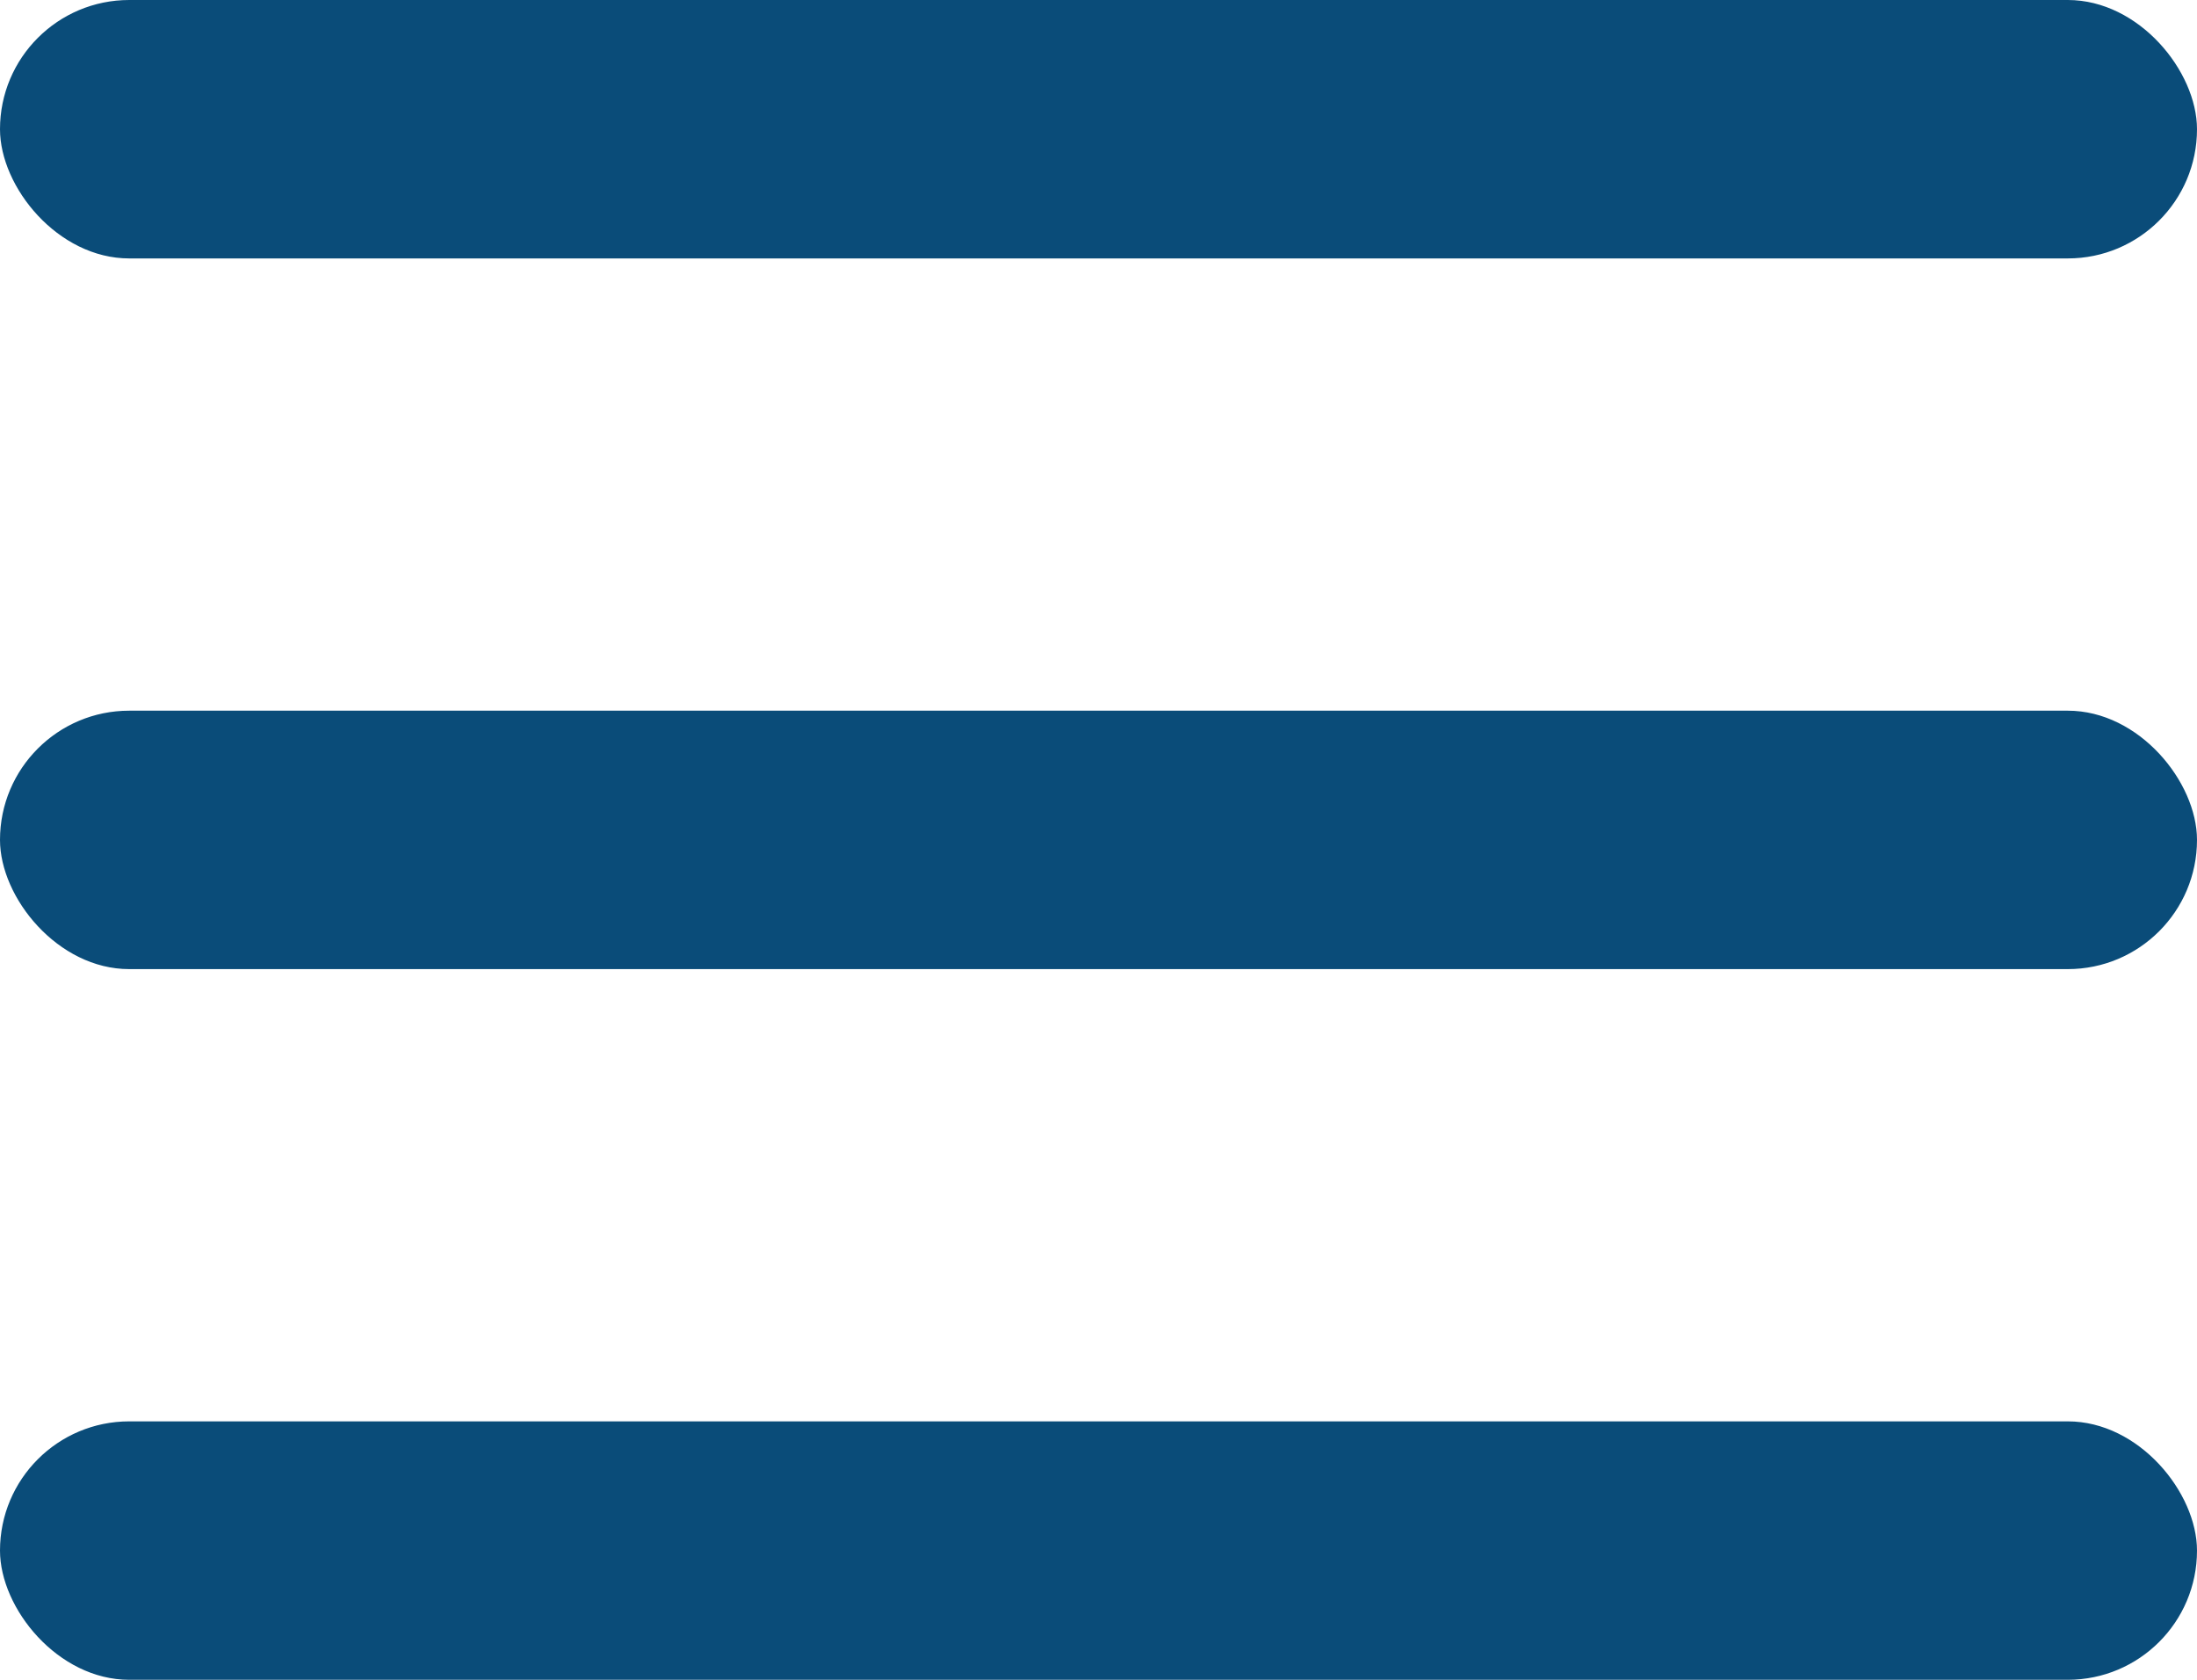
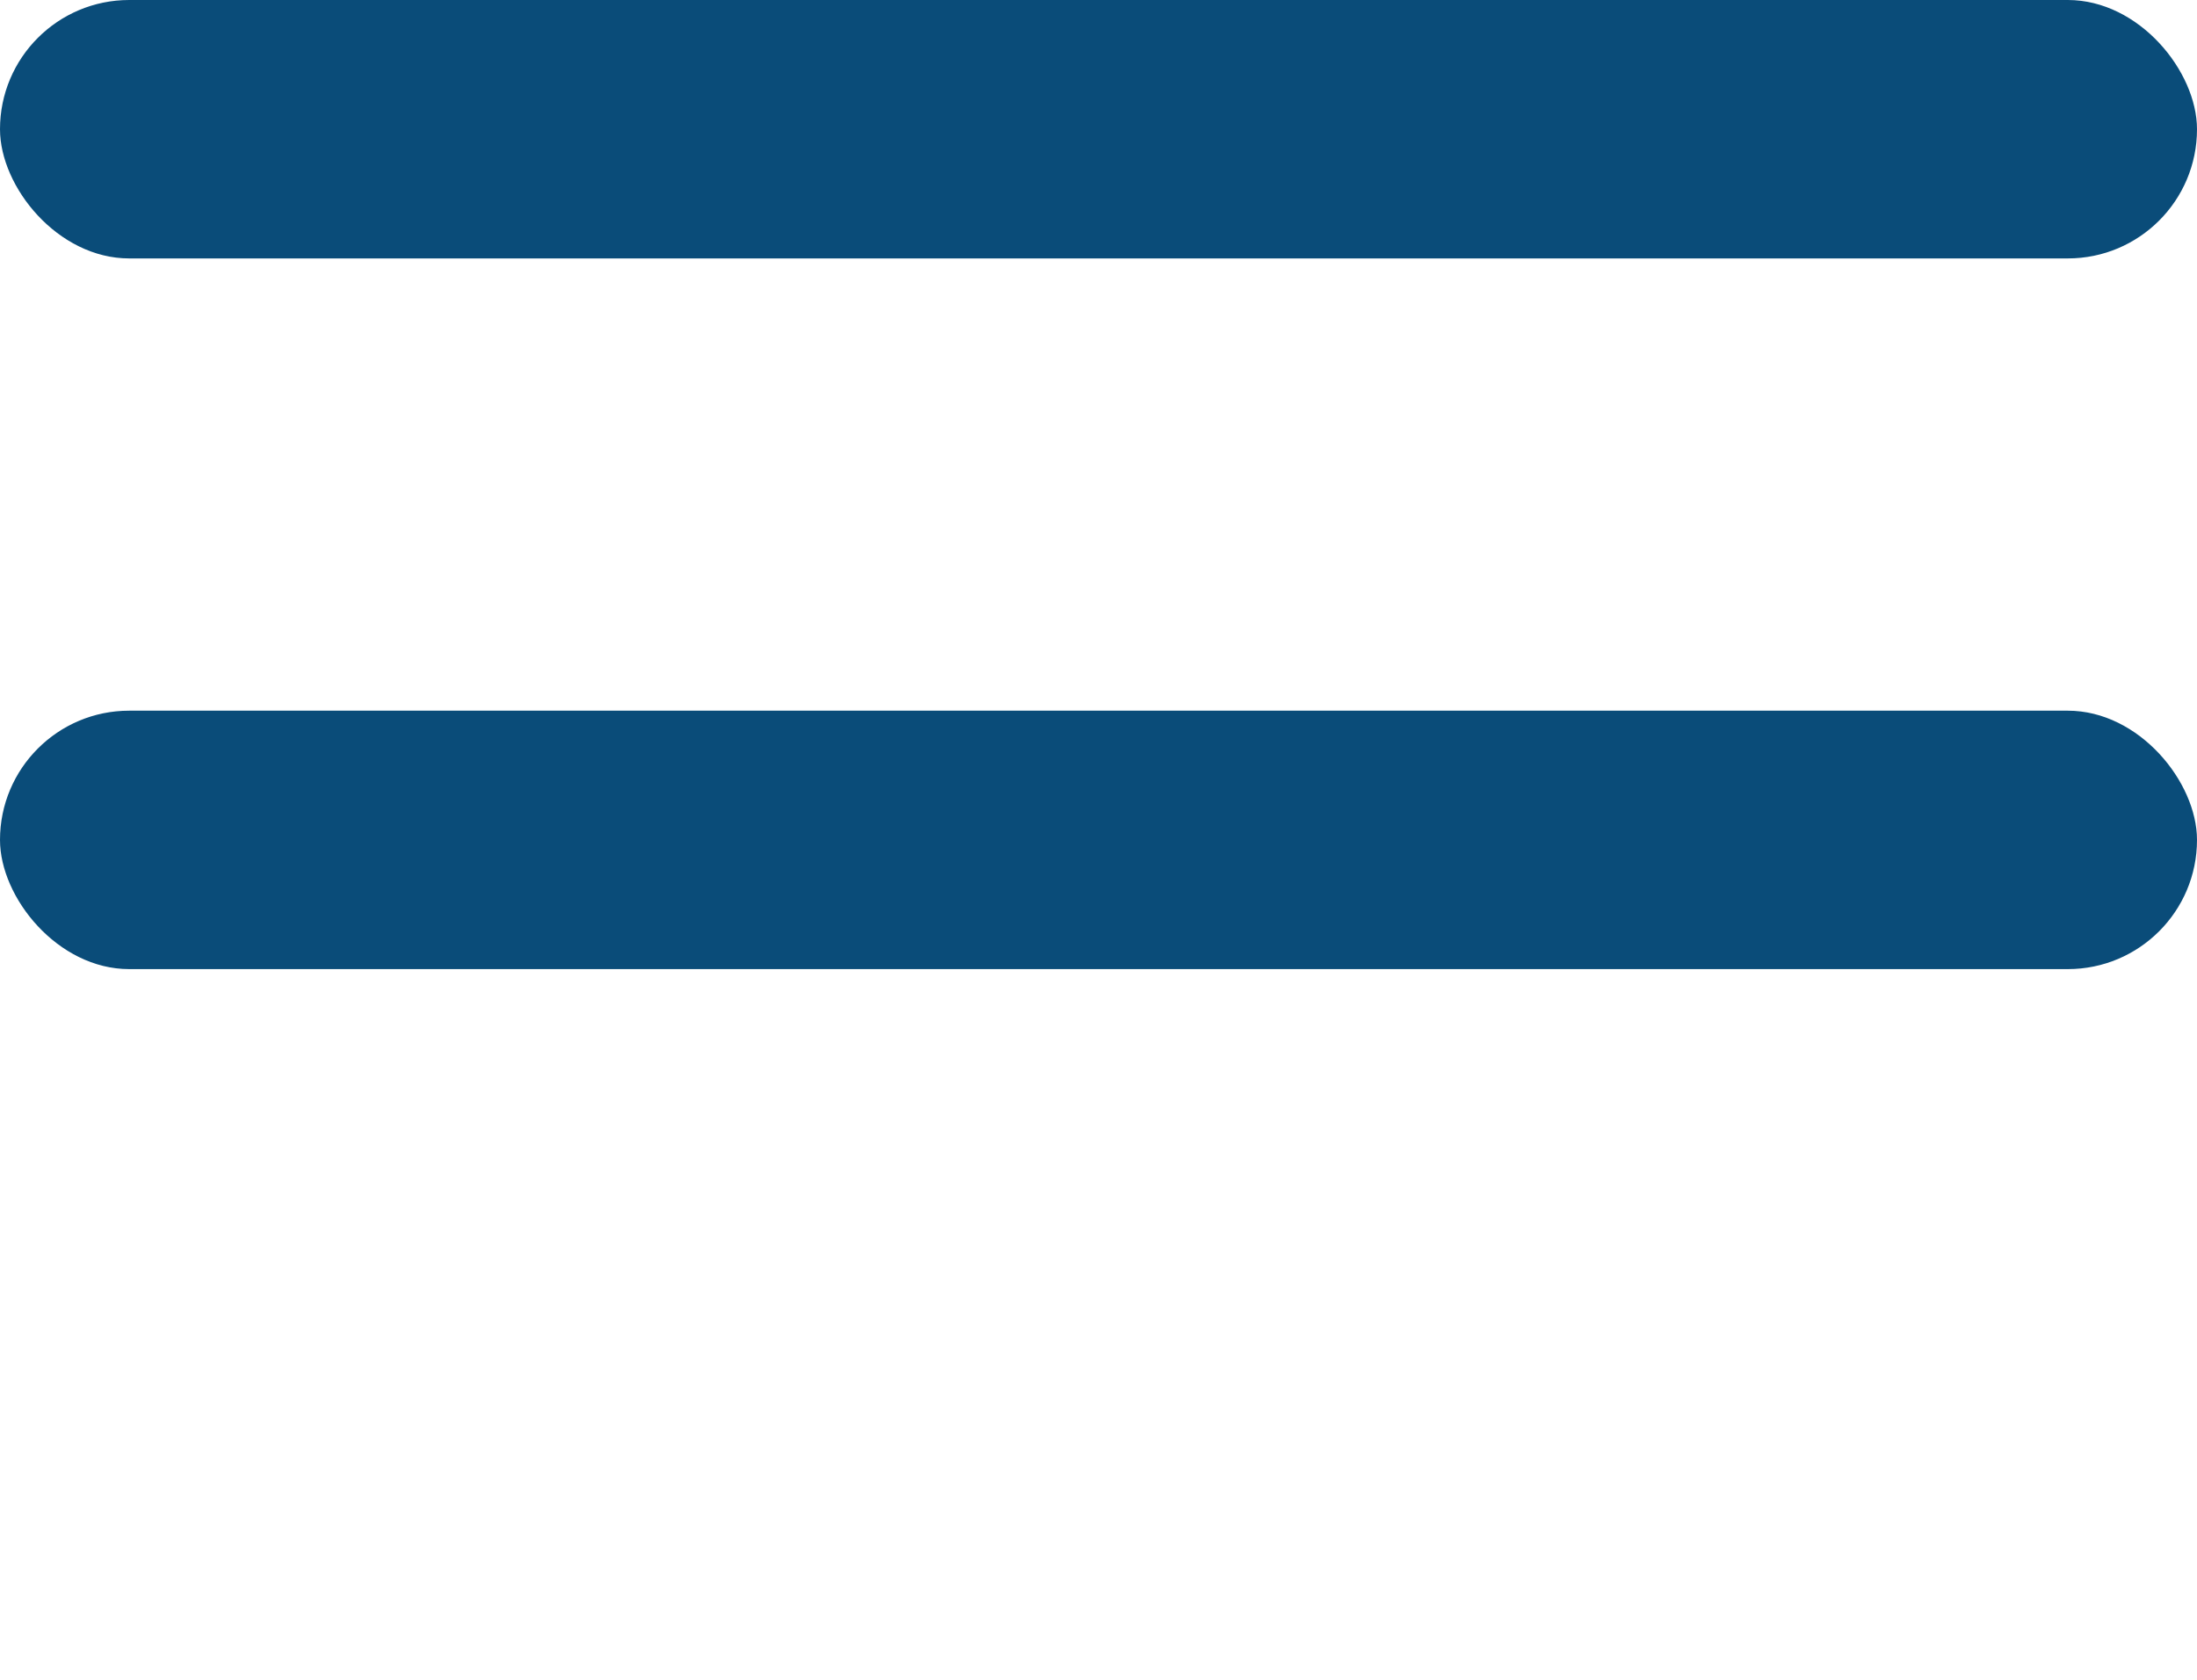
<svg xmlns="http://www.w3.org/2000/svg" width="34" height="26" viewBox="0 0 34 26" fill="none">
  <rect width="34" height="4" rx="2" fill="#0A4C79" />
  <rect y="11" width="34" height="4" rx="2" fill="#0A4C79" />
-   <rect y="22" width="34" height="4" rx="2" fill="#0A4C79" />
</svg>